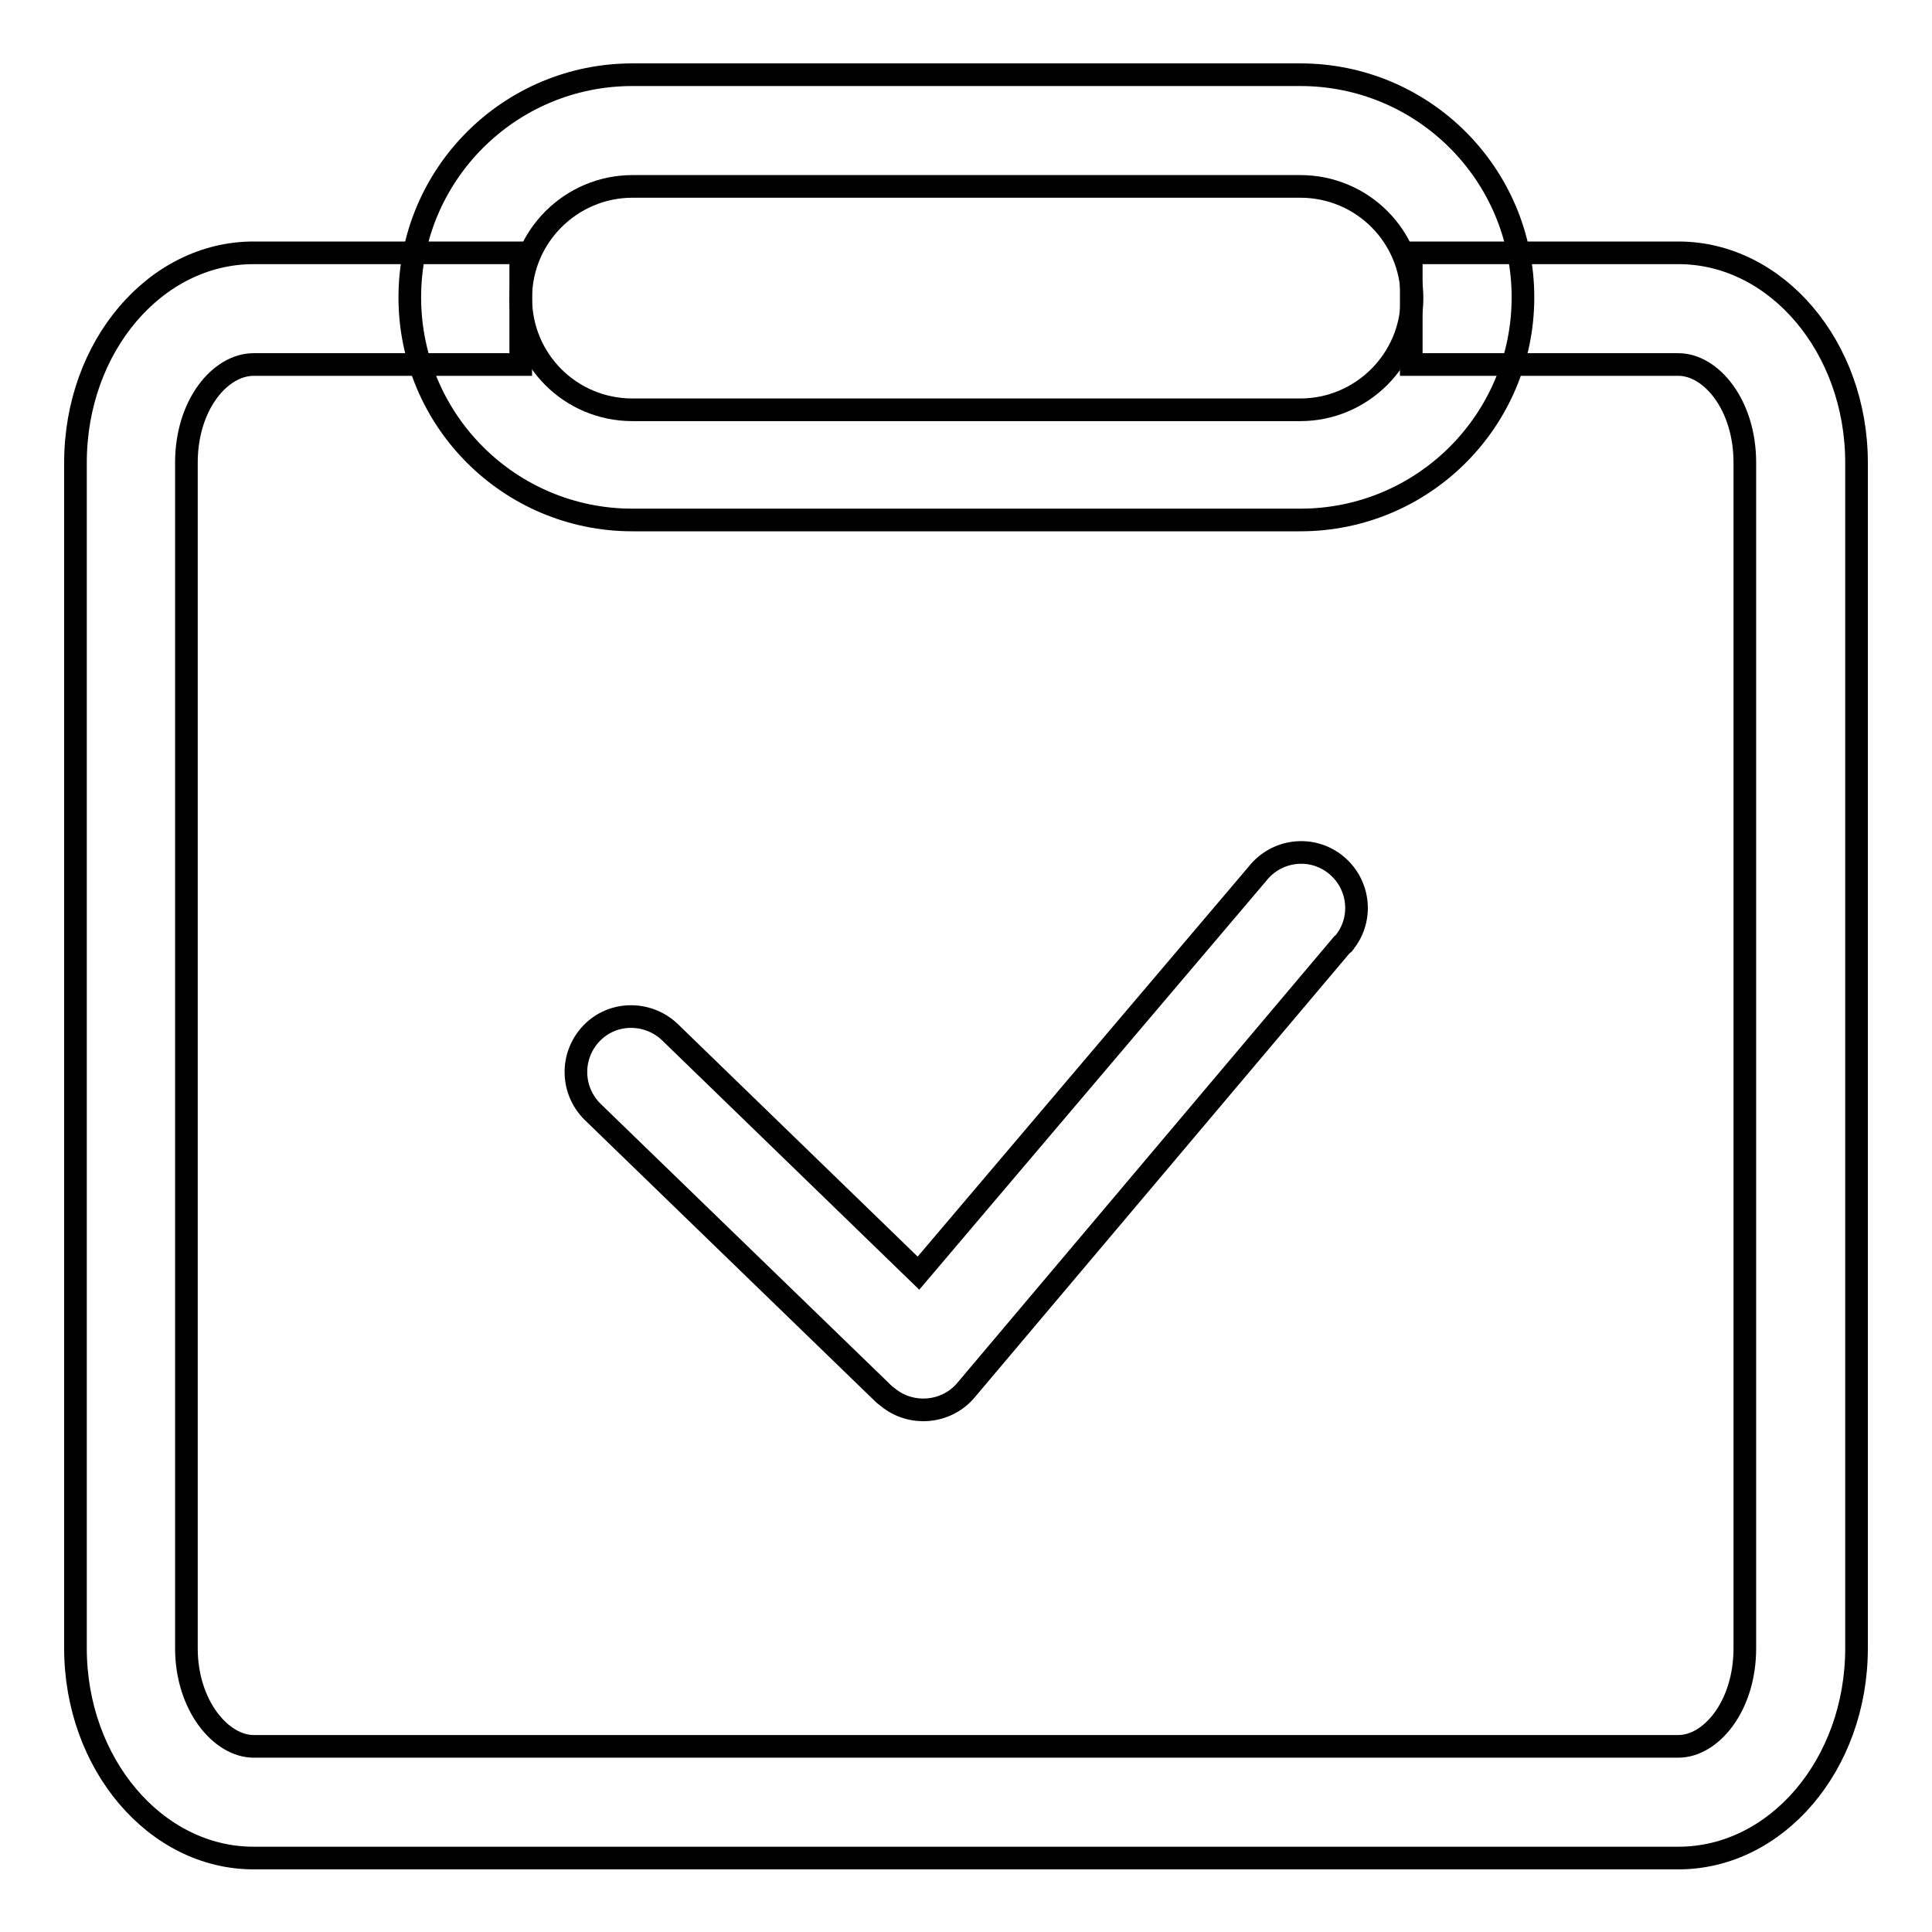
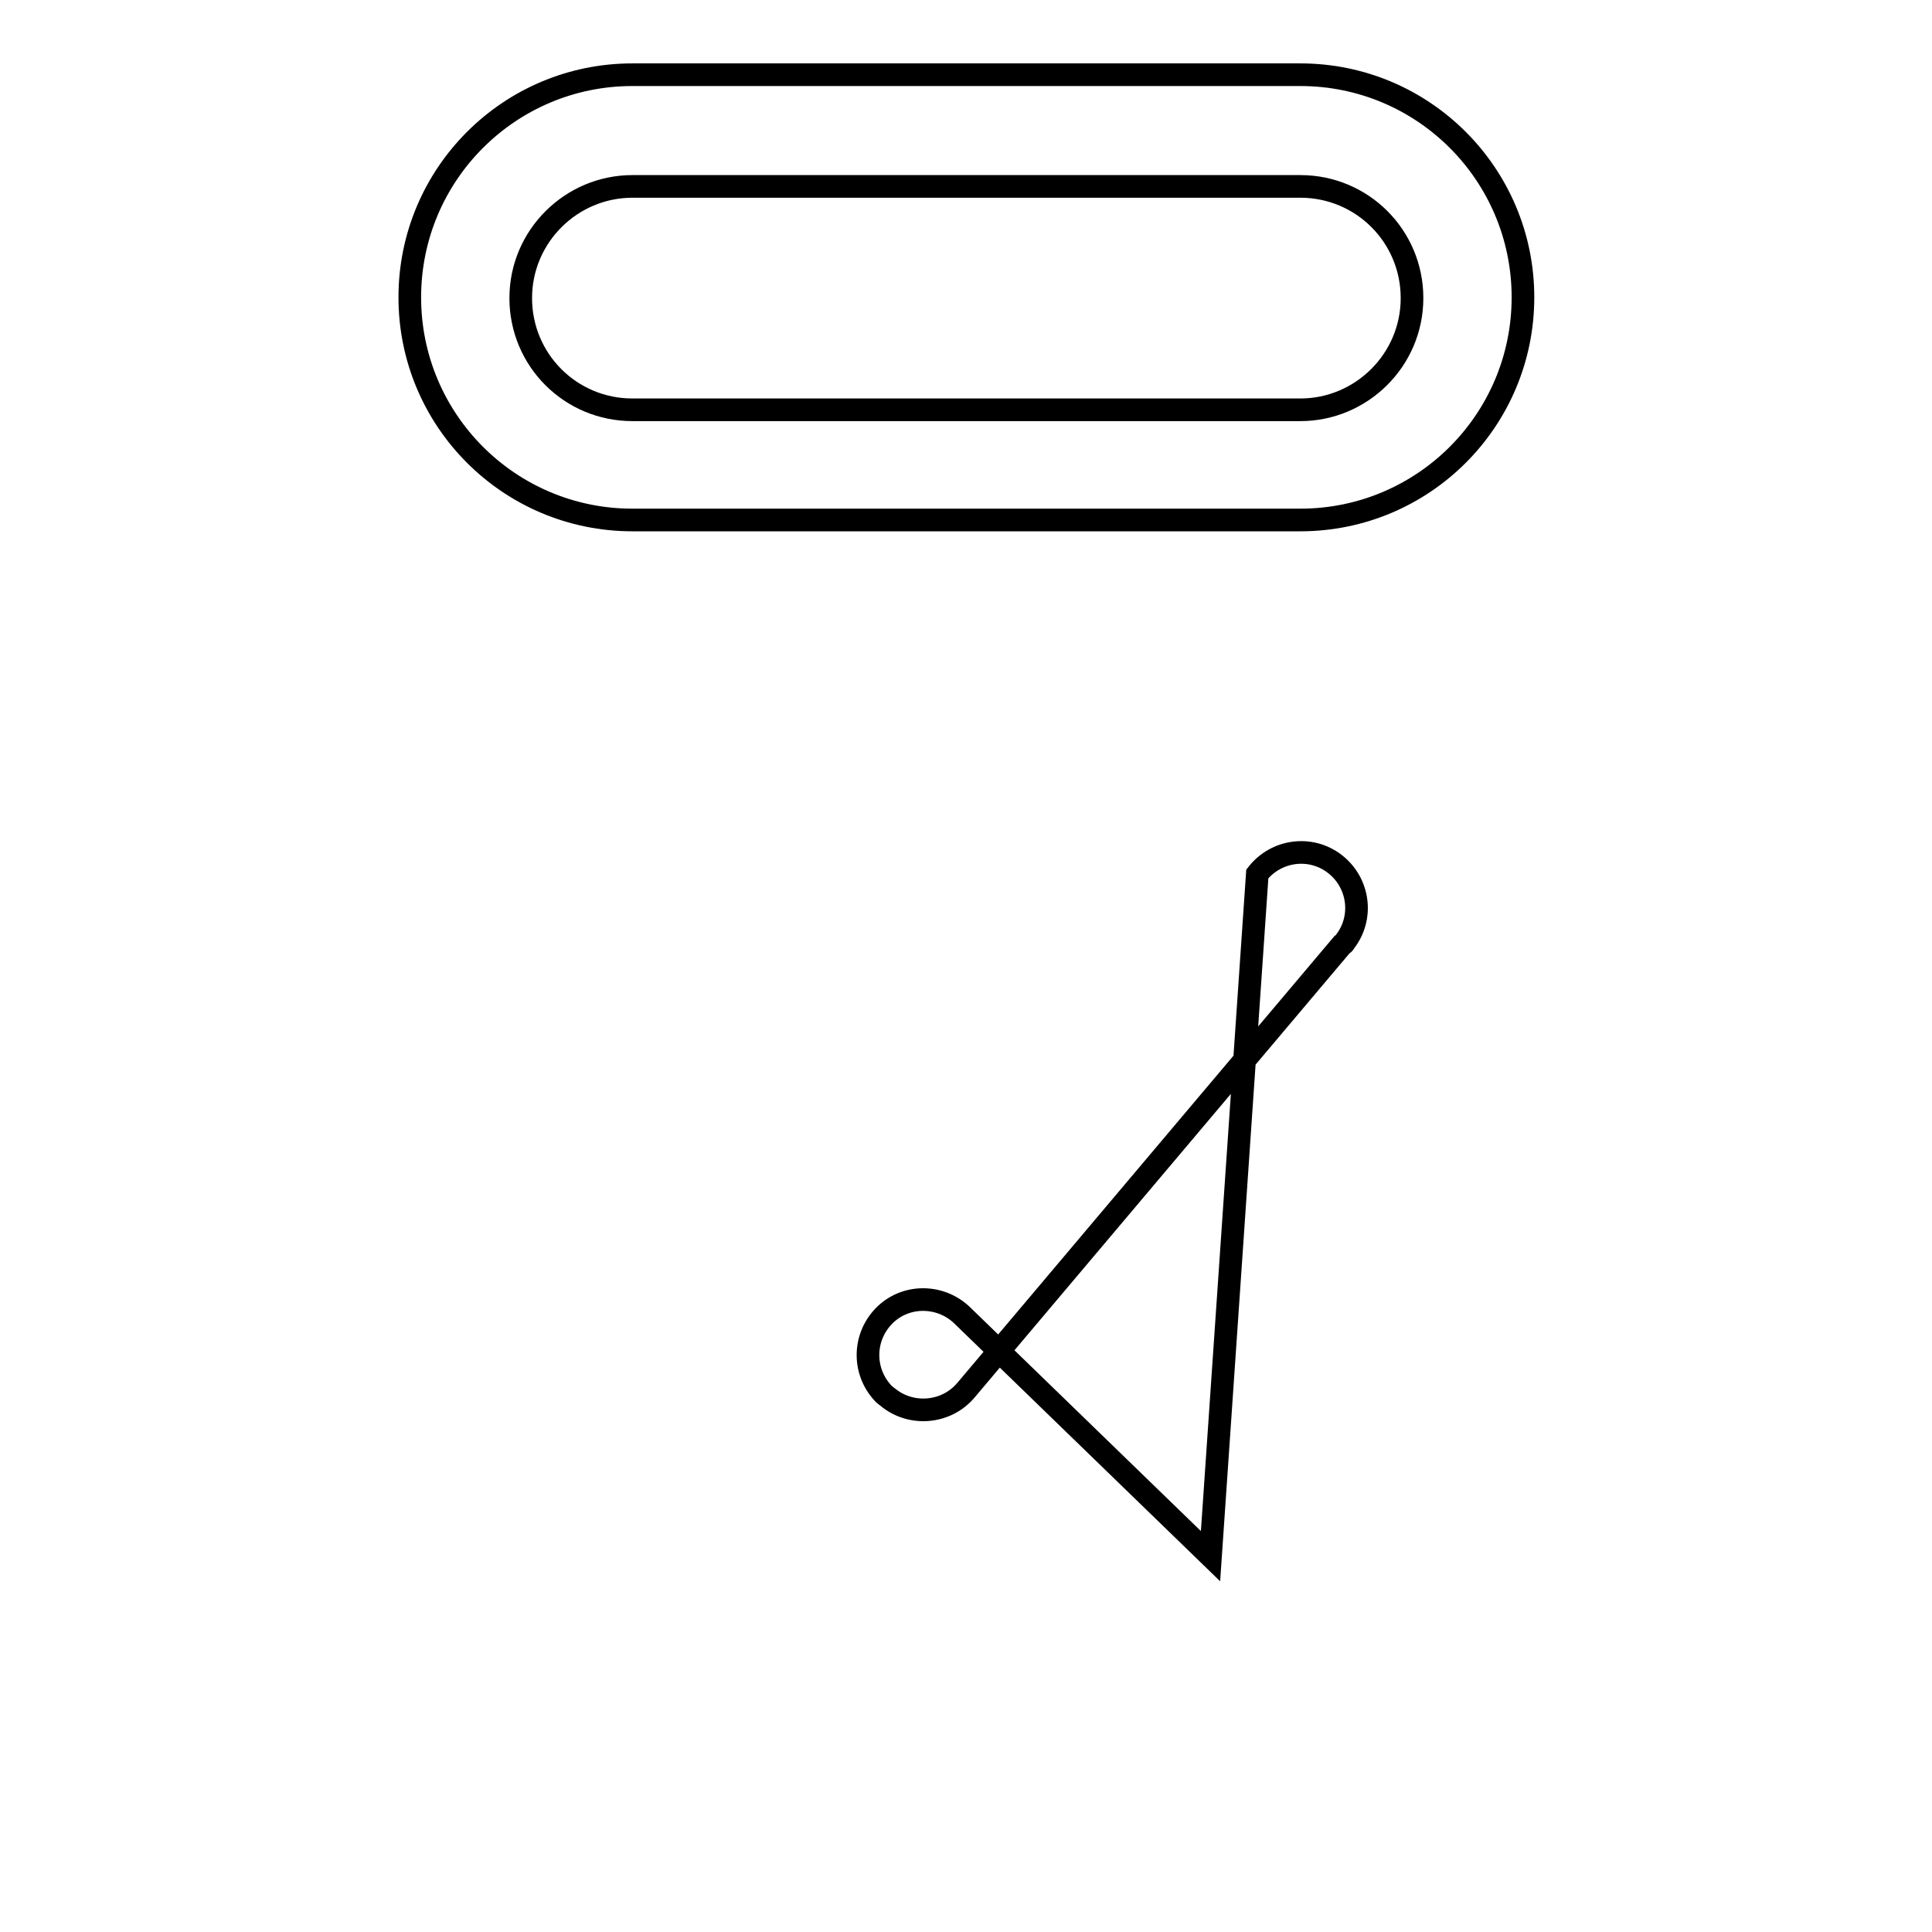
<svg xmlns="http://www.w3.org/2000/svg" version="1.1" x="0px" y="0px" viewBox="0 0 256 256" enable-background="new 0 0 256 256" xml:space="preserve">
  <g>
-     <path stroke-width="3" fill-opacity="0" stroke="#000000" d="M187,33.5v14.8h35.4c4.3,0,8.8,5.3,8.8,13v157.1c0,7.7-4.5,13-8.8,13H33.6c-4.3,0-8.9-5.4-8.9-13V61.3 c0-7.7,4.5-13,8.9-13H69V33.5H33.6c-13,0-23.6,12.4-23.6,27.8v157.1c0,15.3,10.6,27.8,23.6,27.8h188.8c13,0,23.6-12.4,23.6-27.8 V61.3c0-15.3-10.6-27.8-23.6-27.8H187z M187,33.5v14.8h35.4c4.3,0,8.8,5.3,8.8,13v157.1c0,7.7-4.5,13-8.8,13H33.6 c-4.3,0-8.9-5.4-8.9-13V61.3c0-7.7,4.5-13,8.9-13H69V33.5H33.6c-13,0-23.6,12.4-23.6,27.8v157.1c0,15.3,10.6,27.8,23.6,27.8h188.8 c13,0,23.6-12.4,23.6-27.8V61.3c0-15.3-10.6-27.8-23.6-27.8H187z" />
-     <path stroke-width="3" fill-opacity="0" stroke="#000000" d="M83.8,24.7c-8.1,0-14.8,6.6-14.8,14.8s6.6,14.8,14.8,14.8l0,0h88.5c8.1,0,14.8-6.6,14.8-14.8 s-6.6-14.8-14.8-14.8H83.8z M83.8,9.9h88.5c16.3,0,29.5,13.2,29.5,29.5s-13.2,29.5-29.5,29.5H83.8c-16.3,0-29.5-13.2-29.5-29.5 S67.5,9.9,83.8,9.9z M166.6,115.8c2.5-3.2,7.1-3.8,10.3-1.3c3.2,2.5,3.8,7.1,1.3,10.3c-0.1,0.2-0.2,0.3-0.4,0.4l-49.8,59 c-2.6,3.1-7.3,3.5-10.4,0.9c-0.1-0.1-0.3-0.2-0.4-0.3l-38.7-37.5c-2.9-2.9-2.9-7.5-0.1-10.4c2.8-2.9,7.4-2.9,10.3-0.2l33,32 L166.6,115.8L166.6,115.8z" />
+     <path stroke-width="3" fill-opacity="0" stroke="#000000" d="M83.8,24.7c-8.1,0-14.8,6.6-14.8,14.8s6.6,14.8,14.8,14.8l0,0h88.5c8.1,0,14.8-6.6,14.8-14.8 s-6.6-14.8-14.8-14.8H83.8z M83.8,9.9h88.5c16.3,0,29.5,13.2,29.5,29.5s-13.2,29.5-29.5,29.5H83.8c-16.3,0-29.5-13.2-29.5-29.5 S67.5,9.9,83.8,9.9z M166.6,115.8c2.5-3.2,7.1-3.8,10.3-1.3c3.2,2.5,3.8,7.1,1.3,10.3c-0.1,0.2-0.2,0.3-0.4,0.4l-49.8,59 c-2.6,3.1-7.3,3.5-10.4,0.9c-0.1-0.1-0.3-0.2-0.4-0.3c-2.9-2.9-2.9-7.5-0.1-10.4c2.8-2.9,7.4-2.9,10.3-0.2l33,32 L166.6,115.8L166.6,115.8z" />
  </g>
</svg>